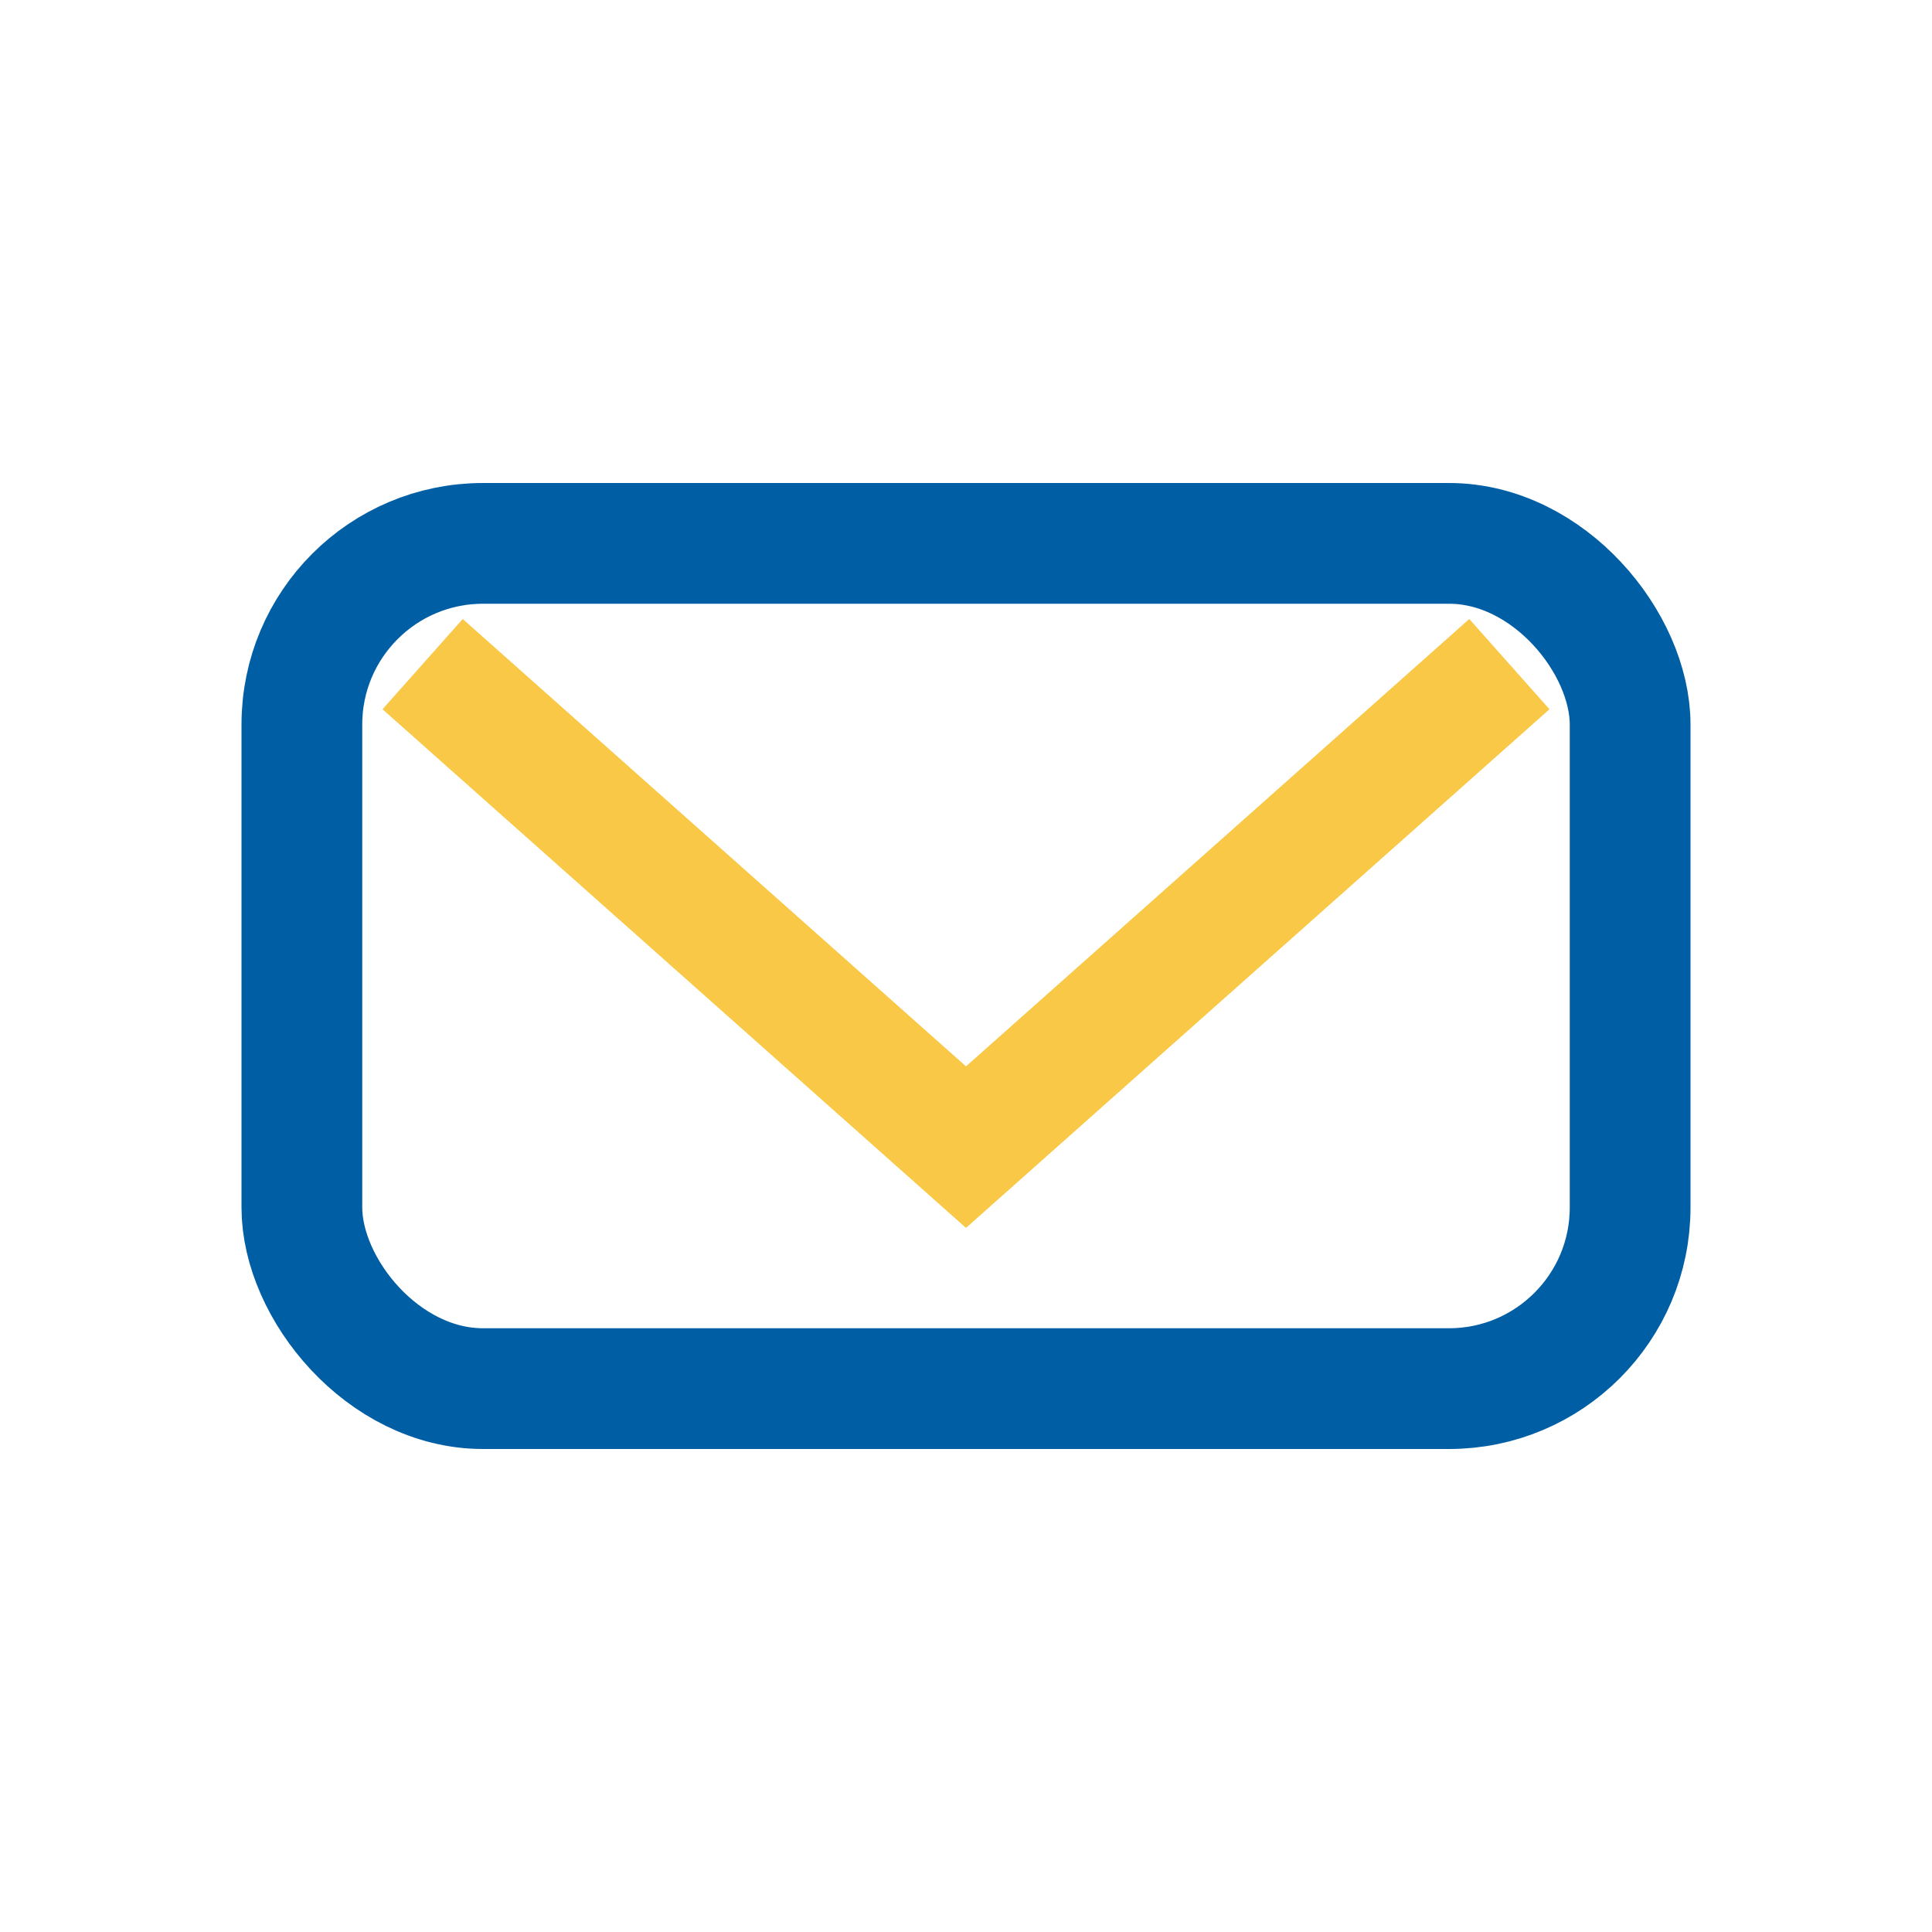
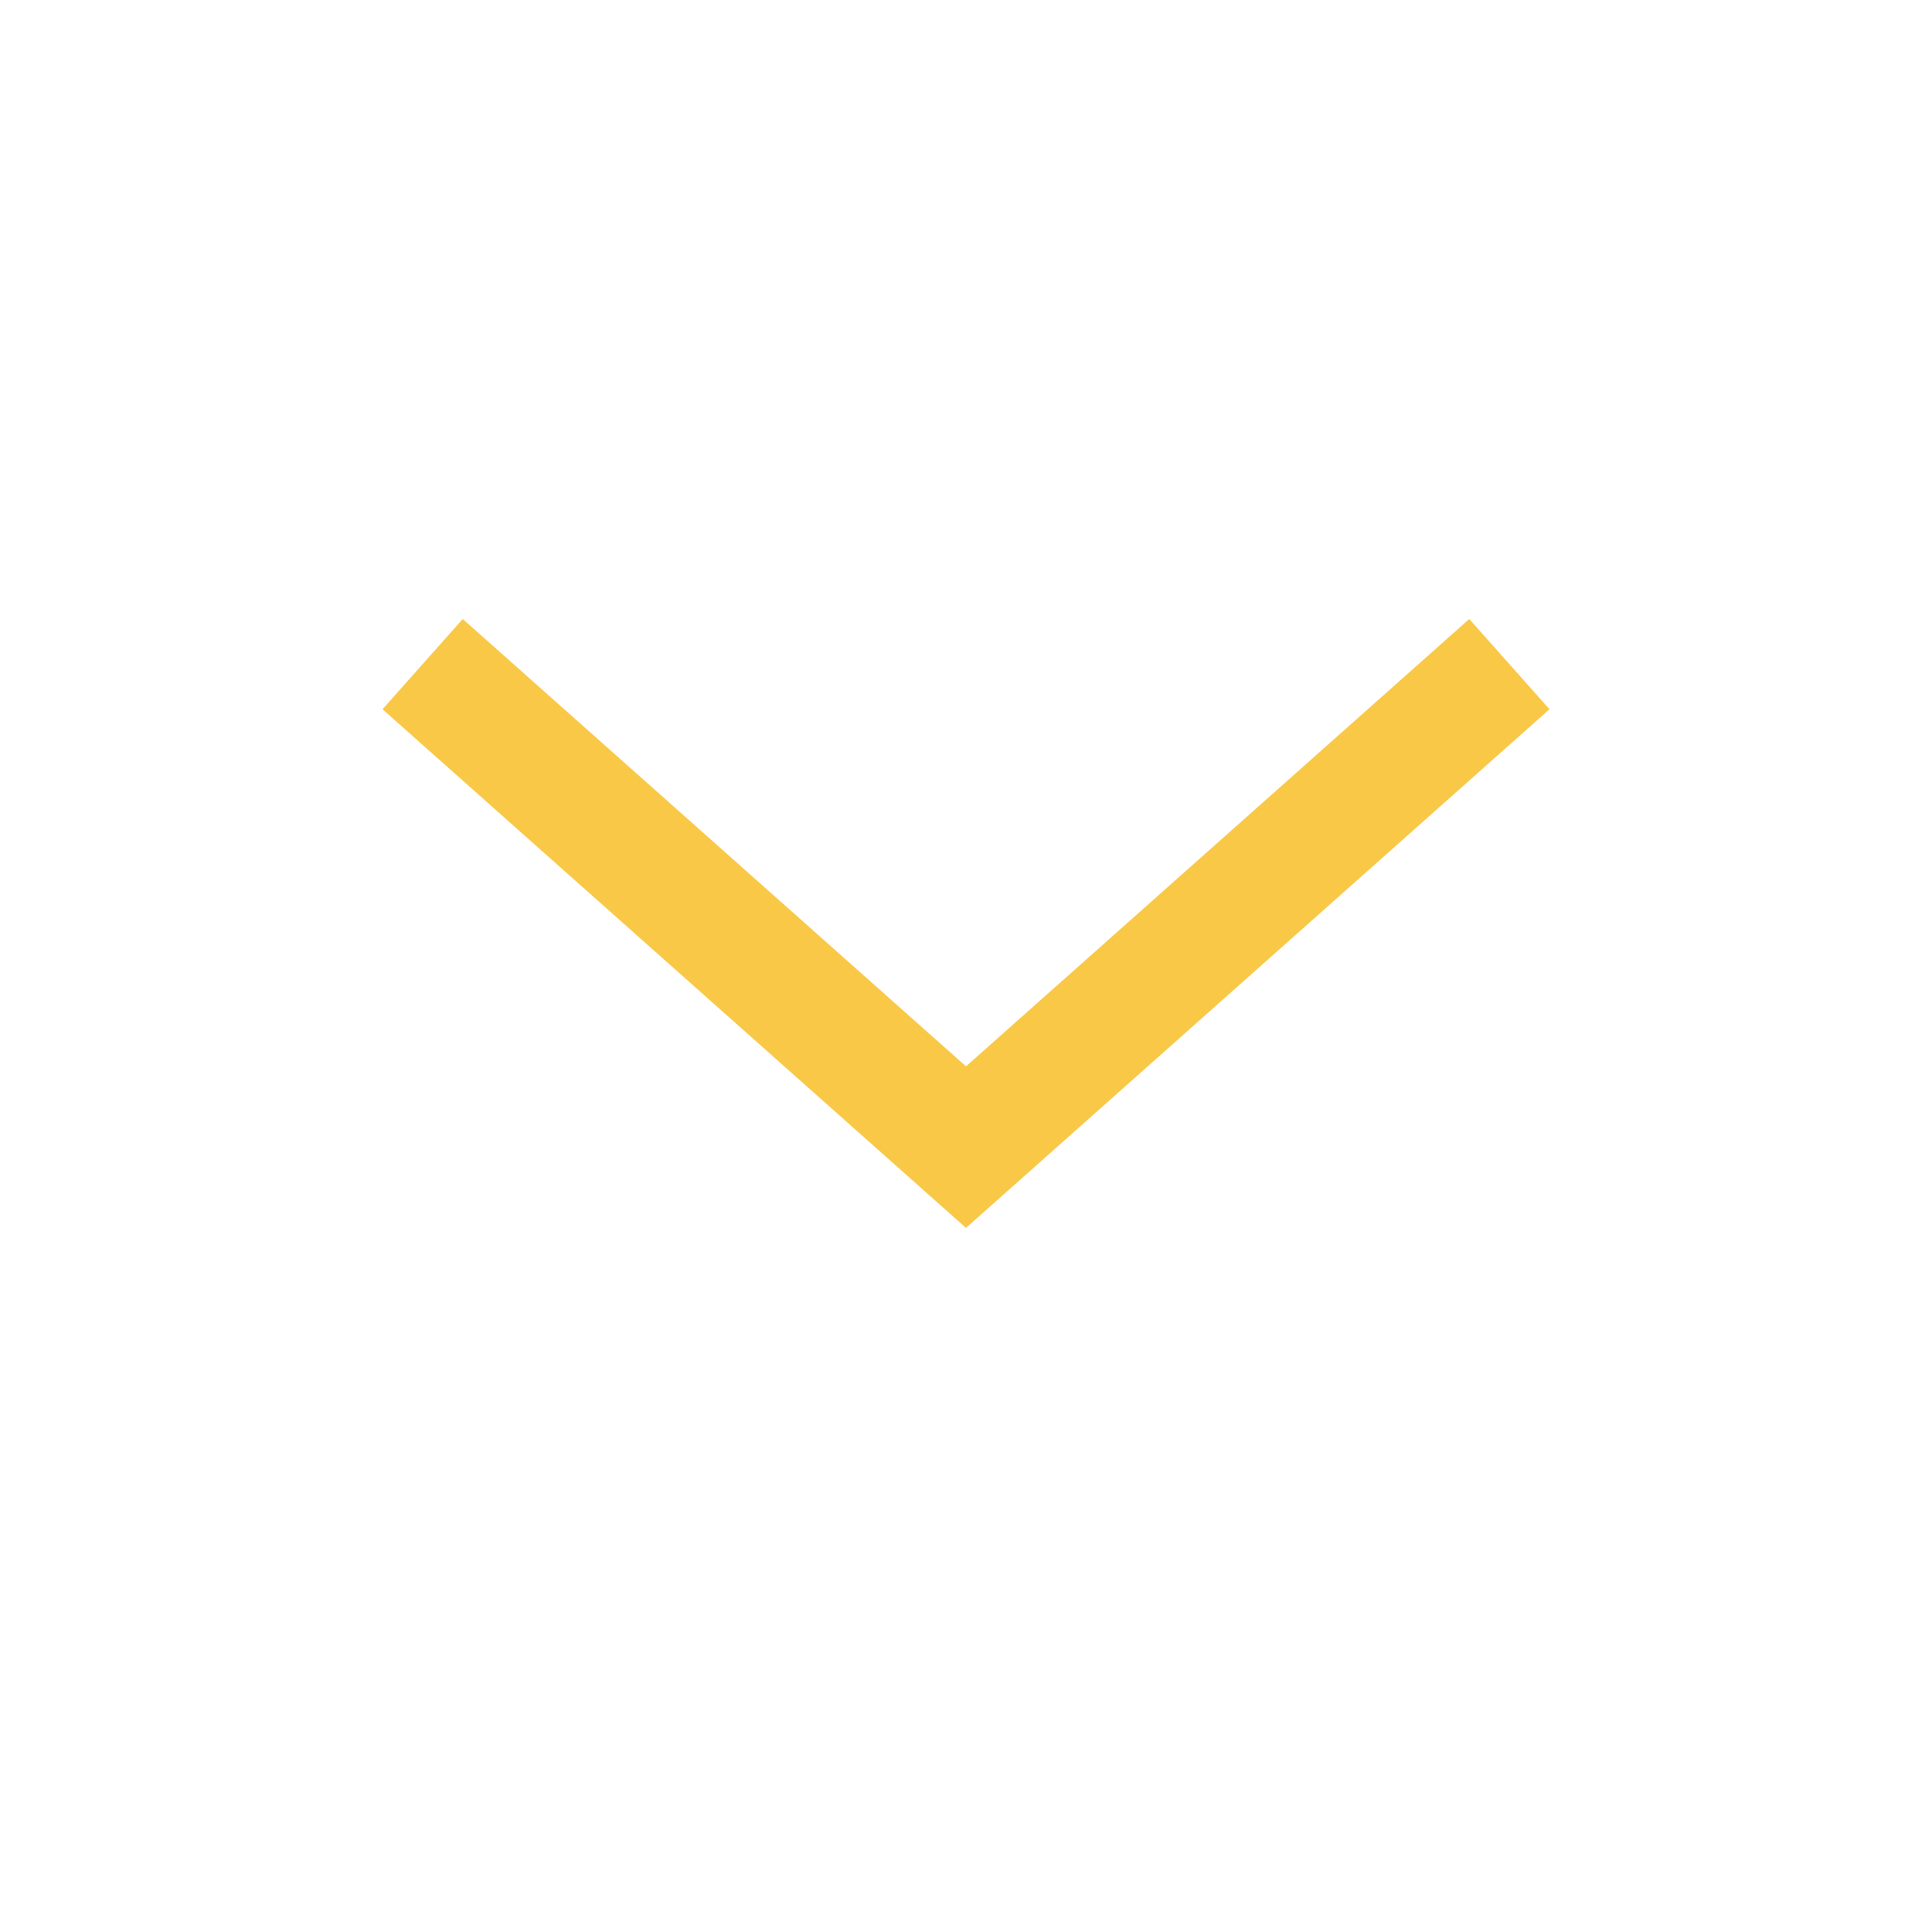
<svg xmlns="http://www.w3.org/2000/svg" width="32" height="32" viewBox="0 0 32 32">
-   <rect x="5" y="9" width="22" height="14" rx="3" fill="none" stroke="#005EA5" stroke-width="2" />
  <polyline points="7,11 16,19 25,11" fill="none" stroke="#F9C846" stroke-width="2" />
</svg>